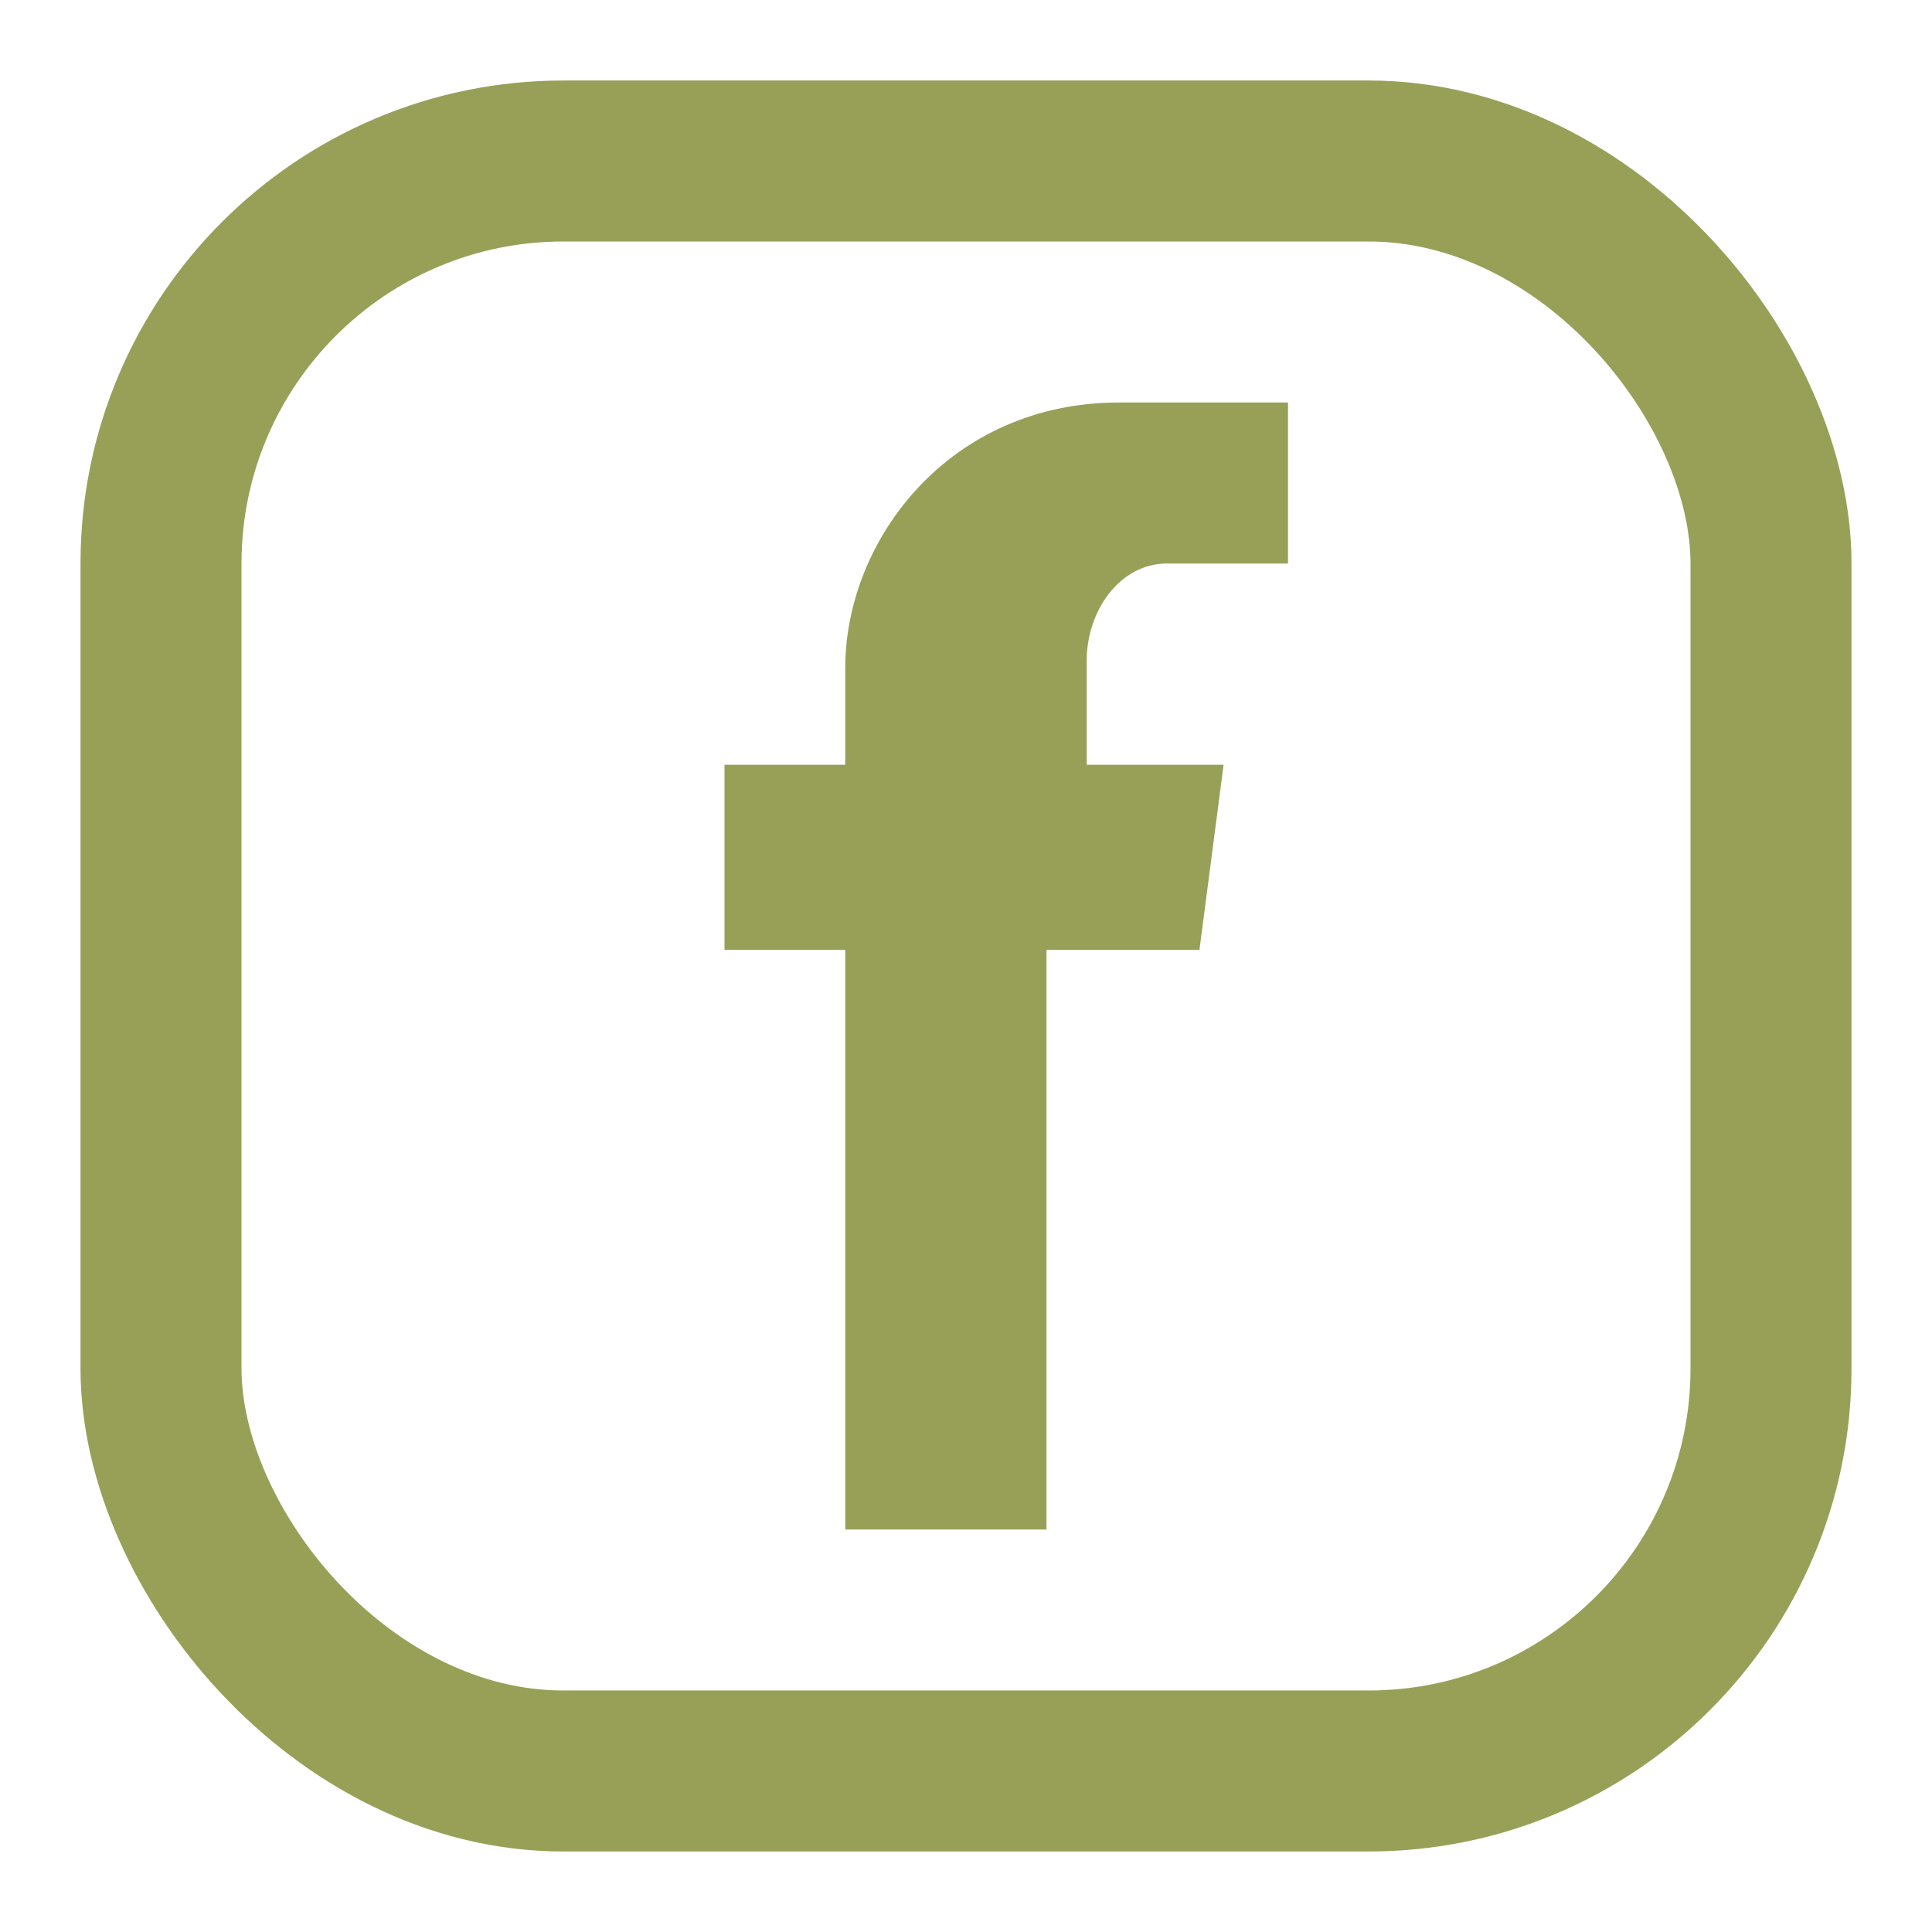
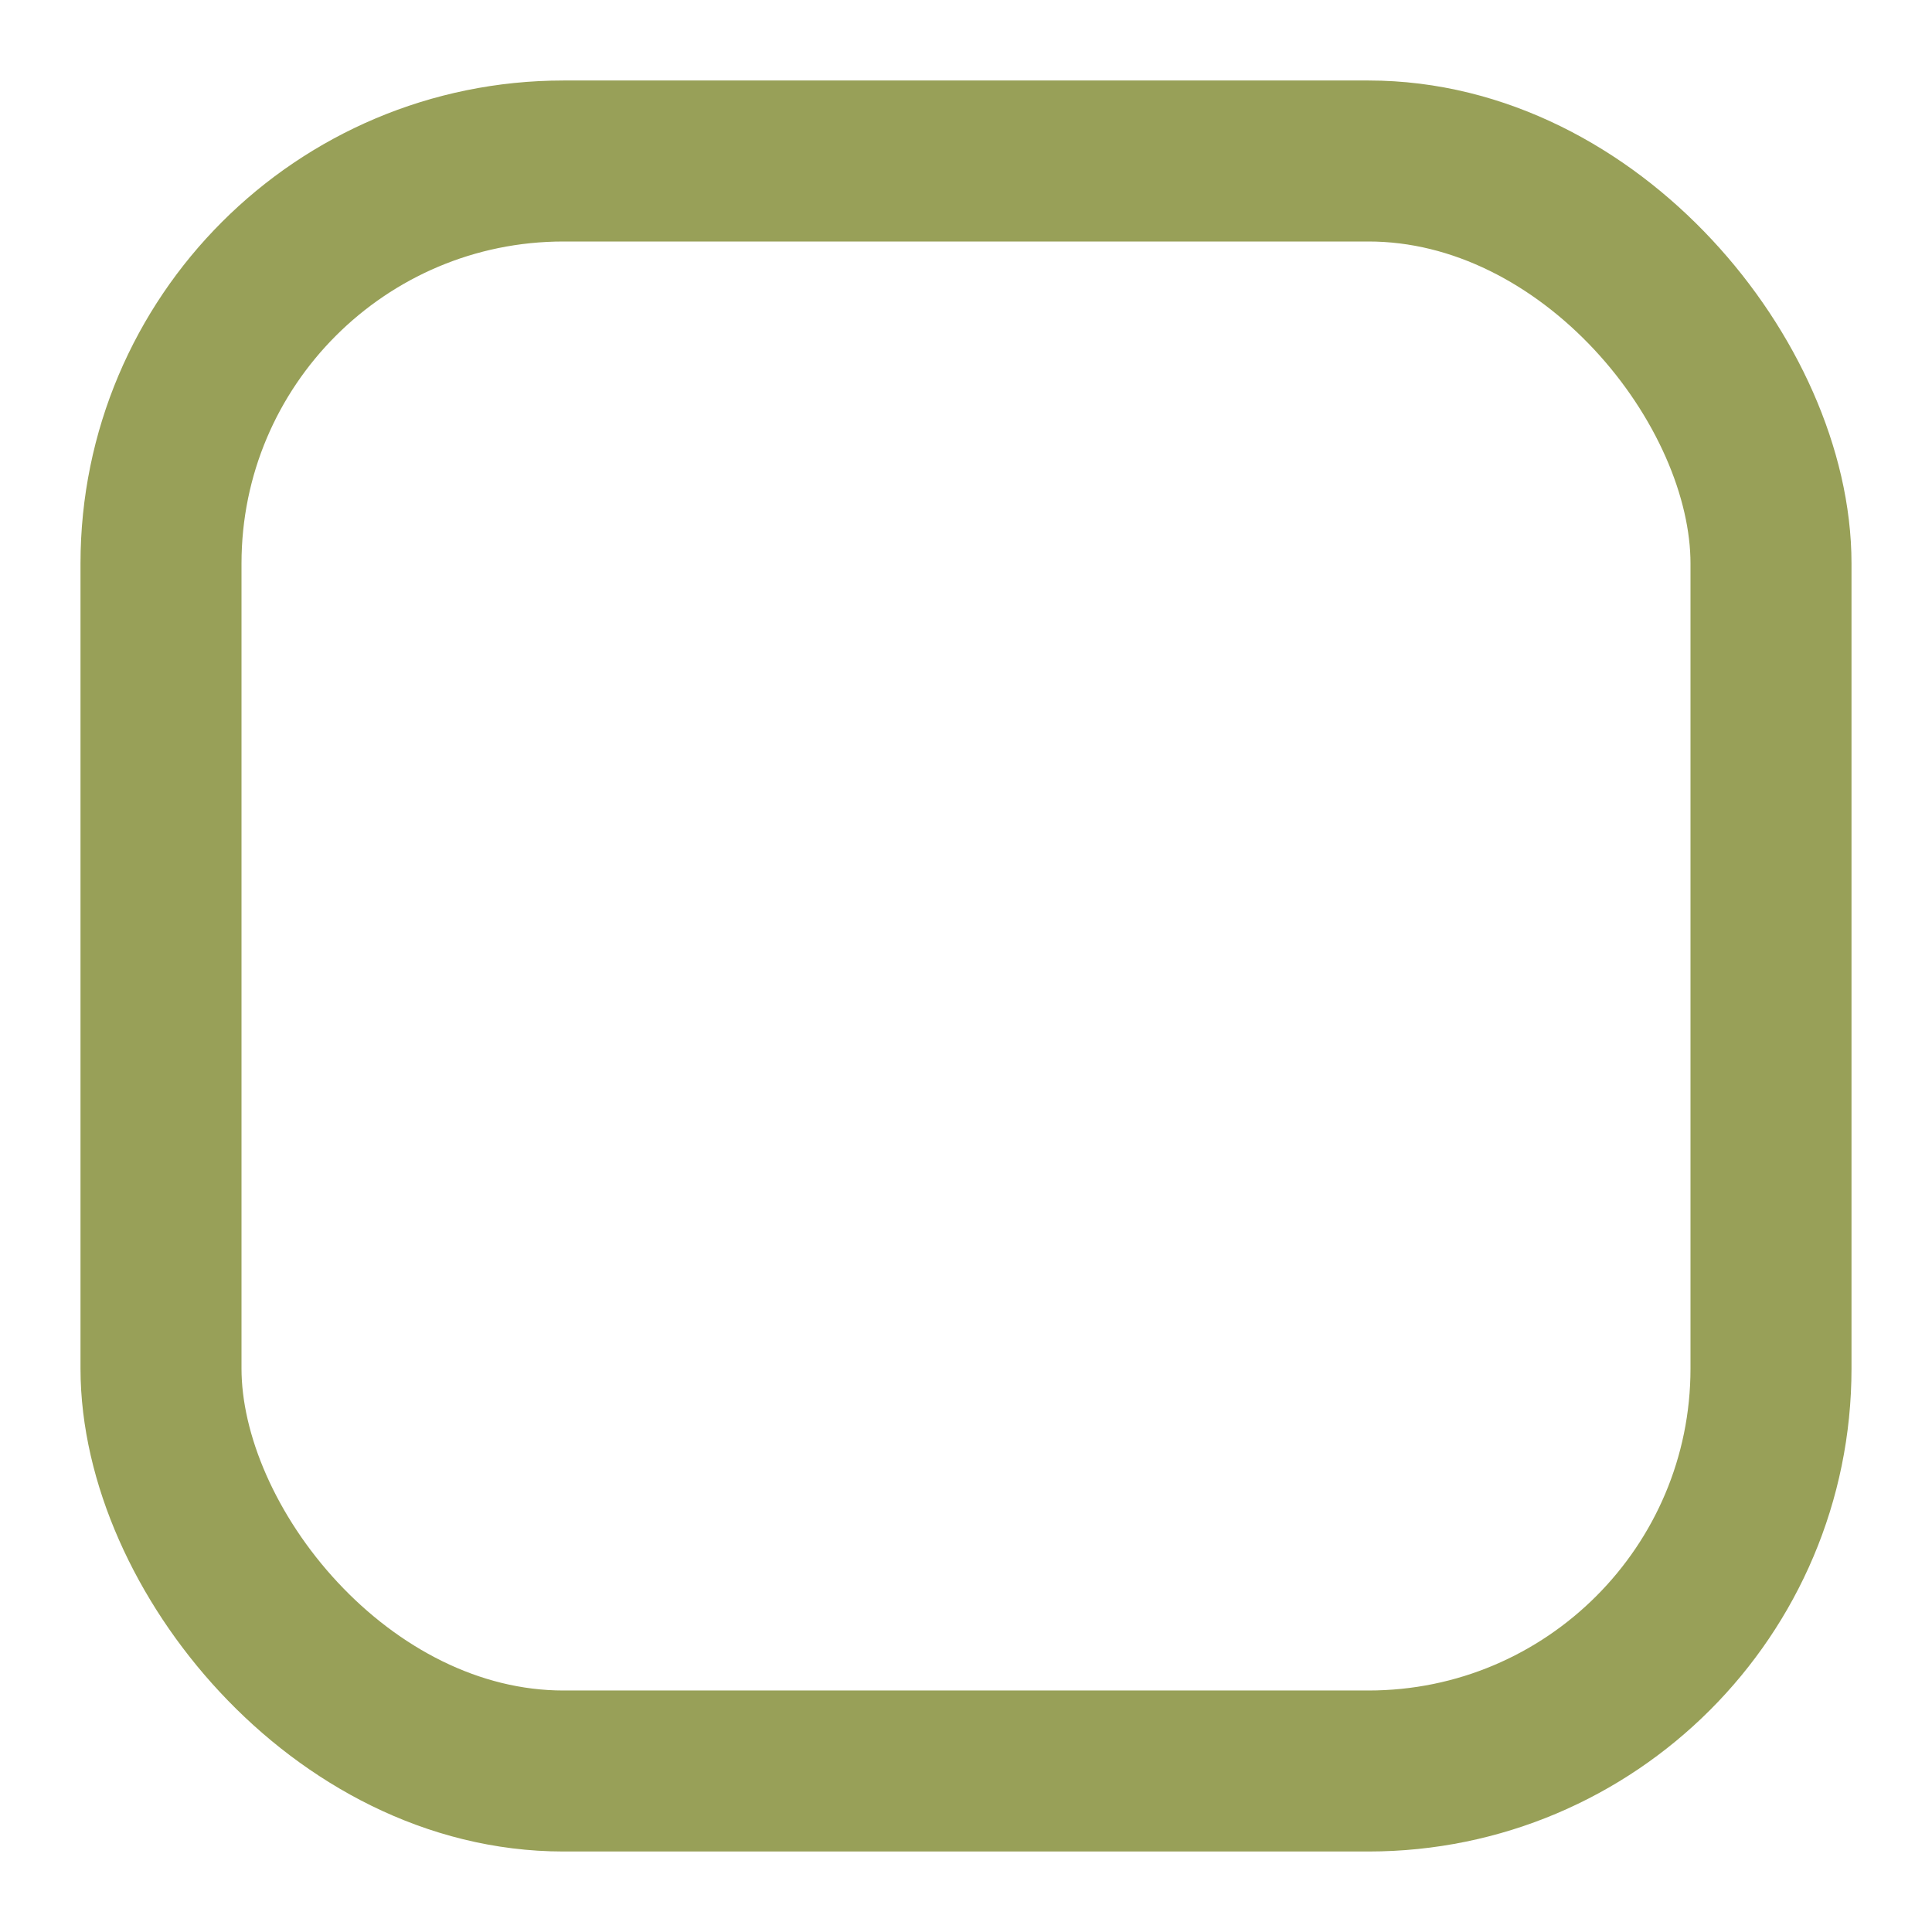
<svg xmlns="http://www.w3.org/2000/svg" viewBox="0 0 24 24" fill="none">
  <rect x="2" y="2" width="20" height="20" rx="5" stroke="#98A058" stroke-width="2" />
-   <path d="M13.5 9.5V8.2c0-.6.4-1.2 1-1.2h1.5V5h-2.1c-2.1 0-3.4 1.7-3.4 3.3v1.2H9v2.3h1.5V19h2.5v-7.2h1.9l.3-2.3h-2.2z" fill="#98A058" />
</svg>